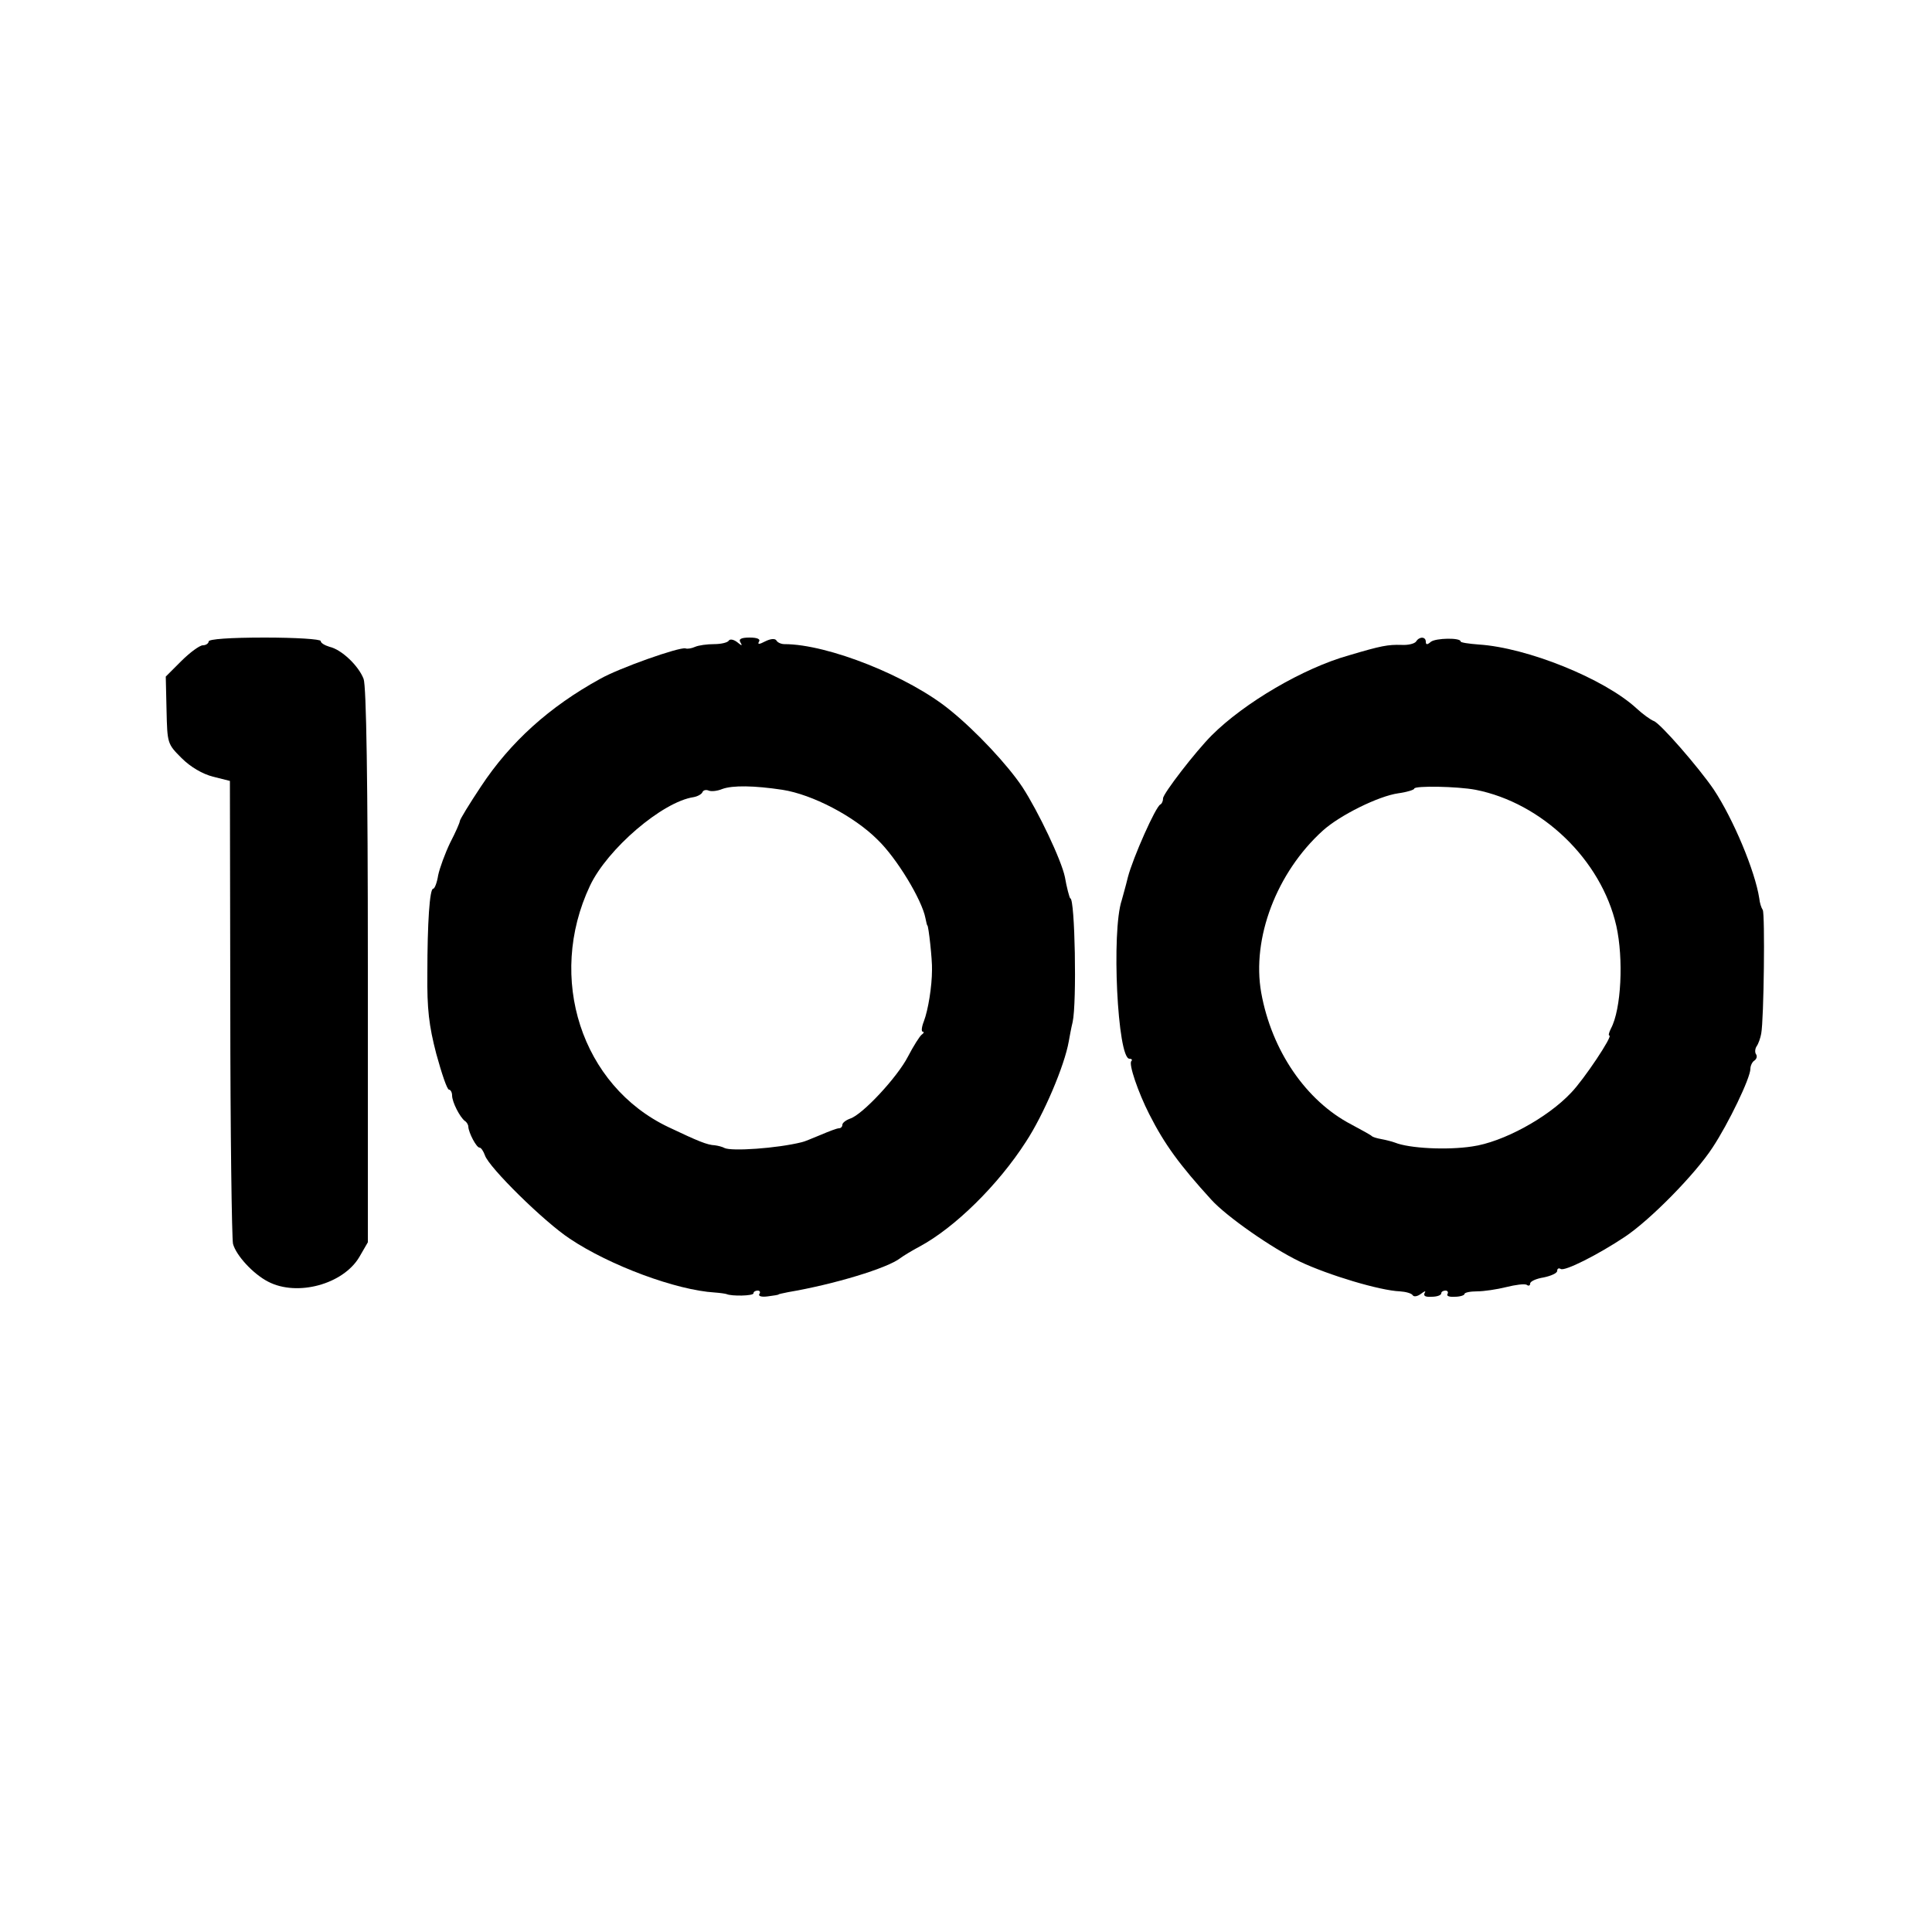
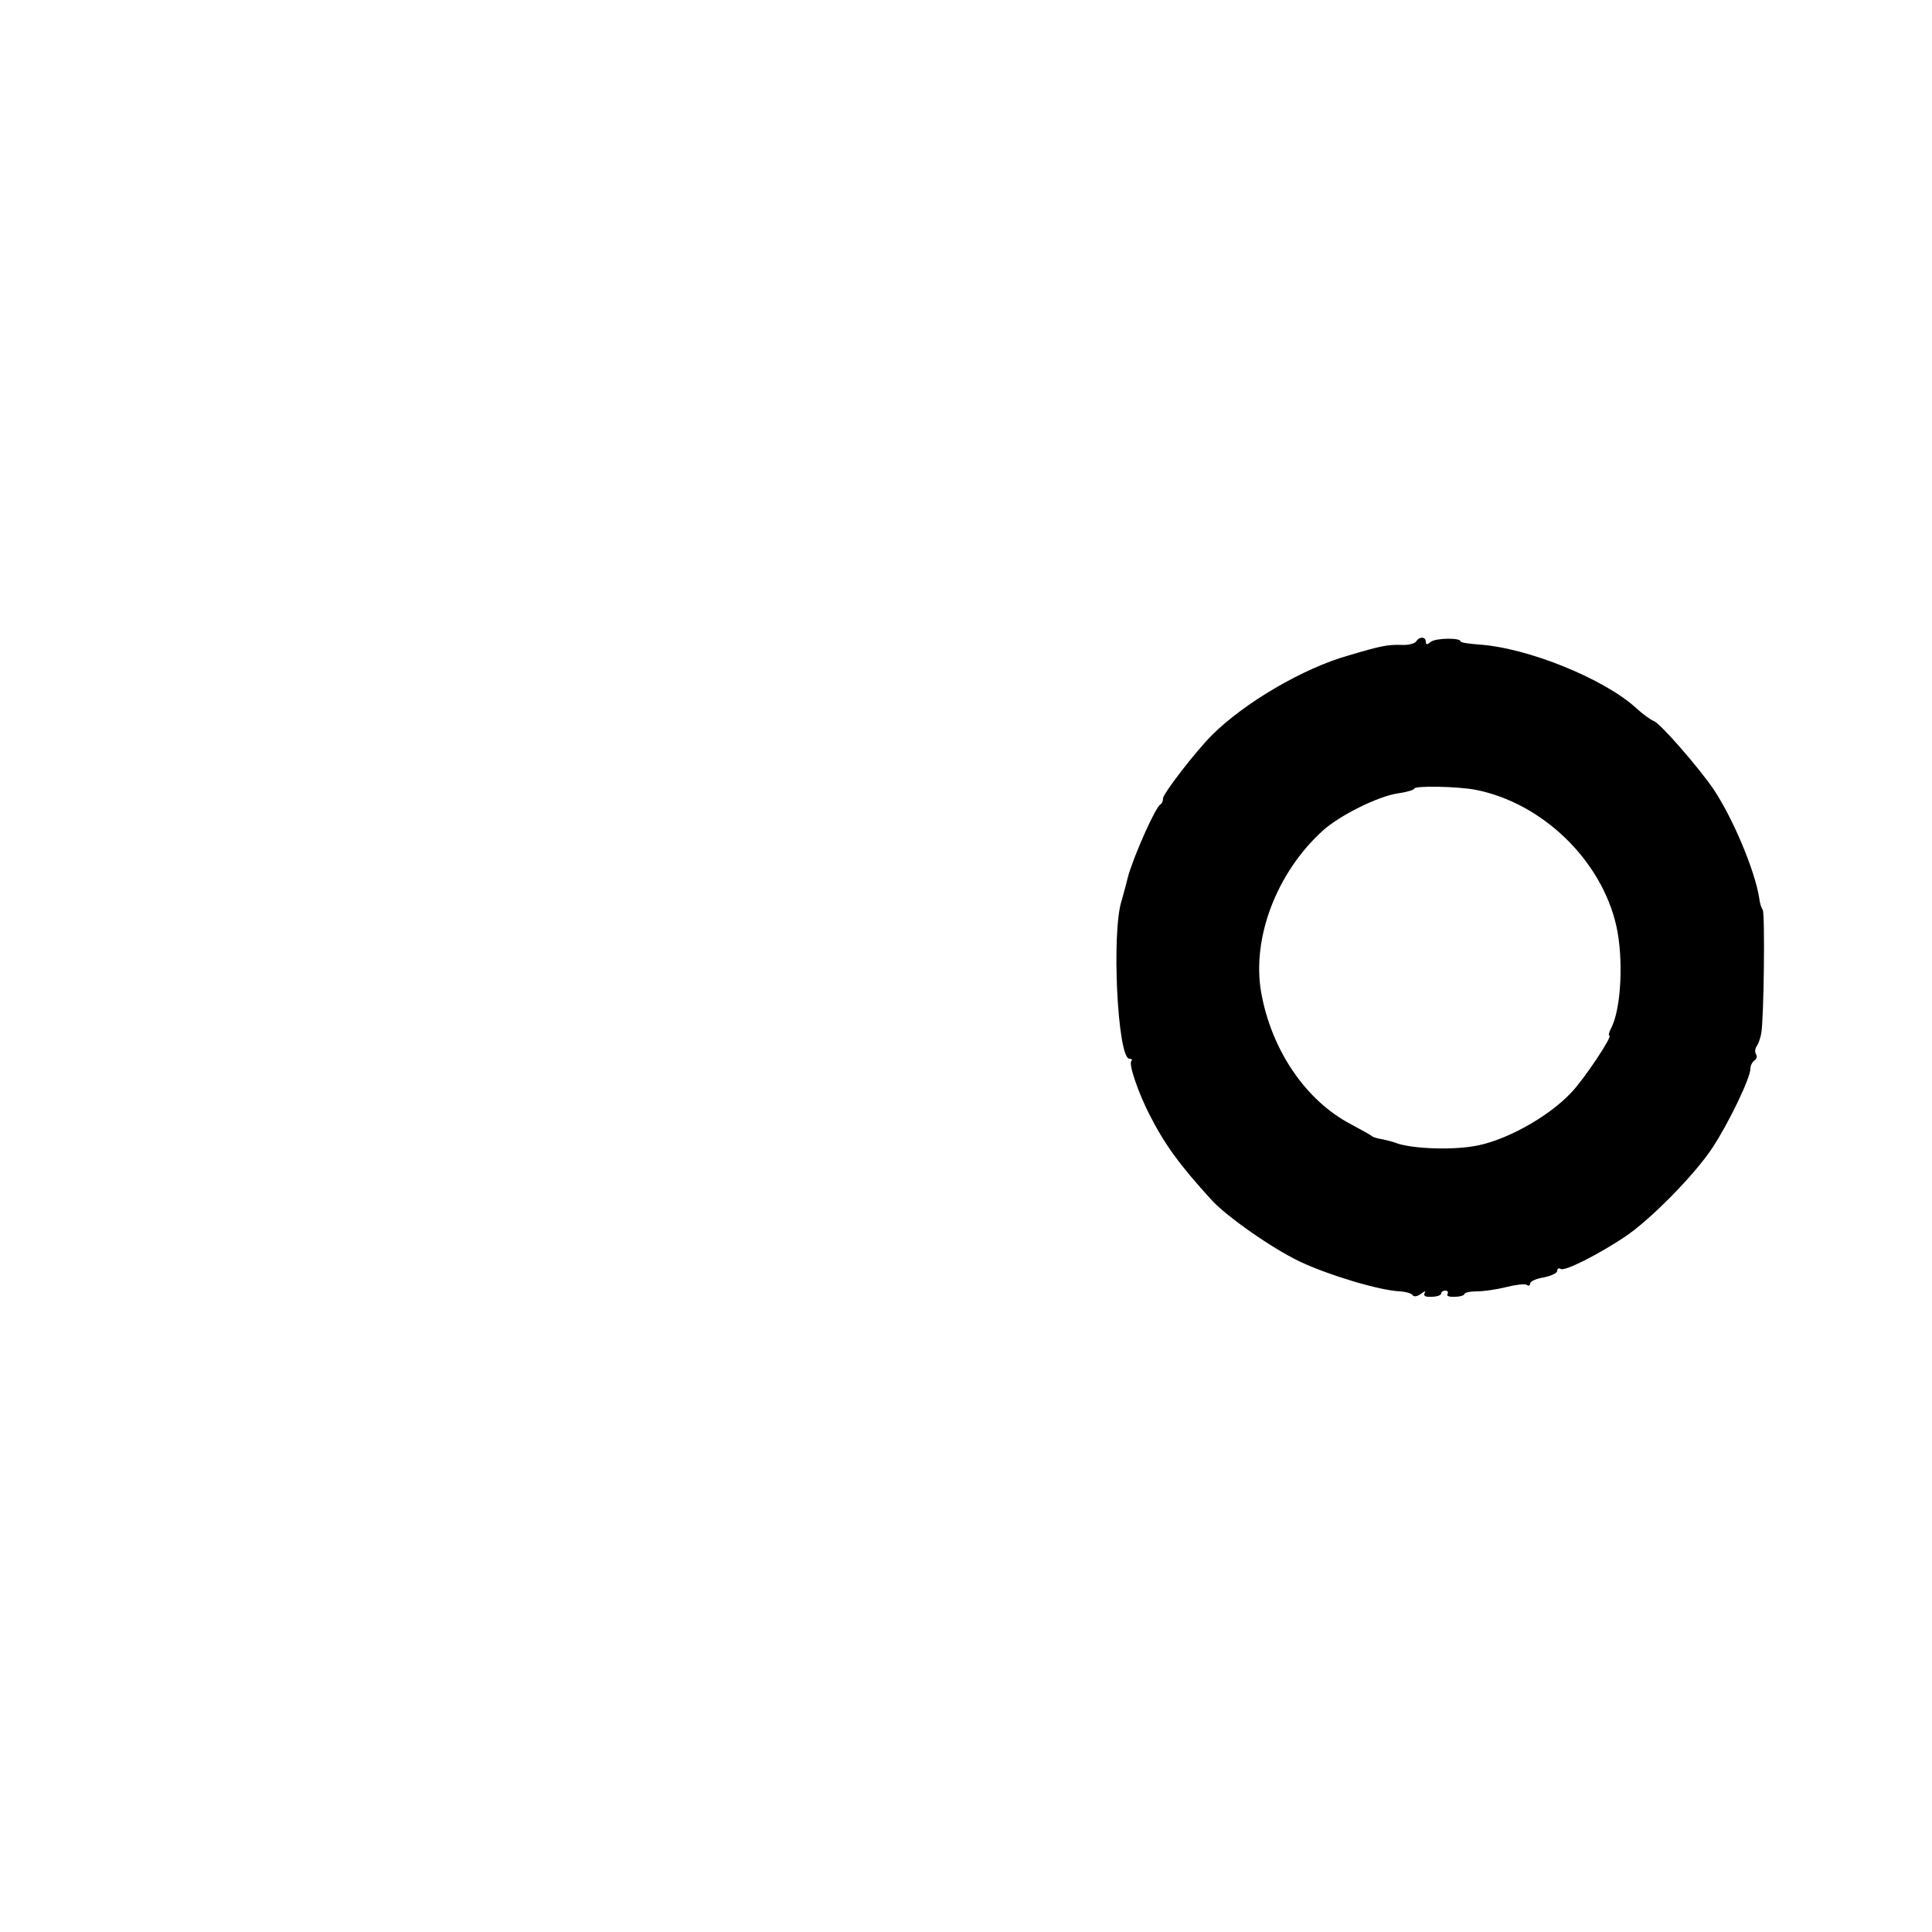
<svg xmlns="http://www.w3.org/2000/svg" version="1.0" width="500pt" height="500pt" viewBox="0 0 500 500" preserveAspectRatio="xMidYMid meet">
  <g transform="translate(0,500) scale(0.1,-0.1)" fill="#000000" stroke="none">
-     <path d="M540 3340 c0 -5 -7 -10 -15 -10 -8 0 -33 -18 -56 -41 l-40 -40 2 -87 c2 -86 2 -87 39 -124 23 -23 54 -41 81 -48 l44 -11 1 -587 c0 -323 4 -598 7 -611 8 -30 52 -78 91 -98 75 -39 194 -7 236 64 l22 38 0 715 c0 482 -4 724 -11 743 -13 34 -57 76 -88 83 -13 4 -23 10 -23 15 0 5 -65 9 -145 9 -90 0 -145 -4 -145 -10z" />
-     <path d="M1886 3342 c-3 -5 -20 -9 -38 -9 -18 0 -40 -3 -49 -7 -9 -4 -20 -6 -25 -4 -16 4 -172 -51 -221 -79 -131 -72 -232 -163 -308 -278 -30 -45 -55 -86 -55 -90 0 -4 -11 -29 -25 -56 -13 -27 -27 -65 -31 -84 -3 -19 -9 -35 -13 -35 -9 0 -15 -87 -15 -220 -1 -91 4 -134 23 -207 14 -51 28 -93 33 -93 4 0 8 -7 8 -15 0 -17 20 -56 33 -66 5 -3 9 -10 9 -15 1 -16 21 -54 29 -54 4 0 10 -9 14 -20 10 -31 153 -172 220 -216 103 -69 275 -133 375 -139 14 -1 27 -3 30 -4 13 -6 70 -5 70 2 0 4 5 7 11 7 5 0 8 -4 4 -9 -3 -6 7 -8 22 -6 16 2 28 4 28 5 0 1 11 3 25 6 118 20 257 62 290 88 8 6 31 20 50 30 91 49 203 159 275 271 46 70 100 197 111 260 2 11 6 34 10 50 11 50 6 320 -6 320 -2 0 -10 31 -14 55 -9 44 -69 170 -110 233 -38 57 -119 144 -187 199 -106 87 -316 171 -429 171 -8 0 -18 4 -21 10 -4 5 -15 4 -29 -3 -15 -8 -20 -8 -16 -1 5 7 -4 11 -24 11 -22 0 -29 -4 -24 -12 6 -10 4 -10 -8 0 -9 7 -19 9 -22 4z m139 -386 c77 -12 185 -68 246 -129 50 -48 115 -156 124 -203 2 -10 4 -19 5 -19 3 0 13 -90 12 -115 0 -43 -10 -104 -21 -133 -6 -15 -7 -27 -3 -27 4 0 3 -4 -3 -8 -5 -4 -21 -29 -35 -56 -27 -53 -118 -151 -150 -161 -11 -4 -20 -11 -20 -16 0 -5 -4 -9 -9 -9 -5 0 -26 -8 -47 -17 -22 -9 -43 -18 -49 -19 -64 -16 -182 -24 -200 -15 -5 3 -17 6 -25 7 -20 1 -42 10 -120 47 -225 107 -316 386 -203 625 45 95 187 217 268 229 11 2 21 8 23 13 2 5 9 7 16 4 7 -3 23 -1 35 4 27 10 83 9 156 -2z" />
    <path d="M3665 3340 c-4 -6 -21 -10 -38 -9 -35 1 -52 -2 -136 -27 -118 -33 -271 -123 -355 -207 -42 -42 -126 -151 -126 -163 0 -7 -3 -14 -7 -16 -12 -5 -71 -138 -84 -188 -6 -25 -14 -52 -16 -60 -27 -80 -11 -410 20 -410 6 0 8 -3 5 -6 -8 -7 18 -82 46 -137 40 -79 79 -132 161 -222 39 -43 156 -125 229 -160 74 -35 207 -75 259 -77 15 -1 30 -5 33 -10 3 -5 13 -3 22 4 9 7 13 8 9 2 -4 -8 2 -11 18 -10 14 0 25 4 25 9 0 4 5 7 11 7 5 0 8 -4 5 -9 -3 -5 5 -8 19 -7 14 0 25 4 25 7 0 4 15 7 33 7 17 0 51 5 75 11 24 6 47 9 53 6 5 -4 9 -2 9 3 0 6 16 13 35 16 19 4 35 11 35 17 0 6 4 8 9 5 10 -7 97 37 166 83 66 44 182 162 227 231 41 62 98 180 98 204 0 8 5 18 10 21 6 4 8 11 5 16 -4 5 -3 15 1 21 5 7 10 22 12 33 7 37 10 310 4 320 -4 6 -8 19 -9 30 -11 71 -67 205 -118 282 -39 57 -138 171 -155 177 -8 3 -29 18 -45 33 -84 77 -283 157 -408 165 -26 2 -47 5 -47 8 0 10 -64 9 -77 -1 -9 -8 -13 -8 -13 0 0 14 -17 14 -25 1z m154 -384 c172 -34 325 -181 364 -352 19 -85 13 -216 -14 -266 -5 -10 -7 -18 -4 -18 10 0 -66 -114 -99 -148 -61 -65 -177 -128 -256 -139 -65 -10 -163 -5 -200 10 -8 3 -24 7 -35 9 -11 2 -22 5 -25 8 -3 3 -27 16 -53 30 -117 61 -206 191 -233 341 -25 141 40 311 159 419 44 40 145 90 196 97 22 3 41 9 41 12 0 8 112 6 159 -3z" />
  </g>
</svg>